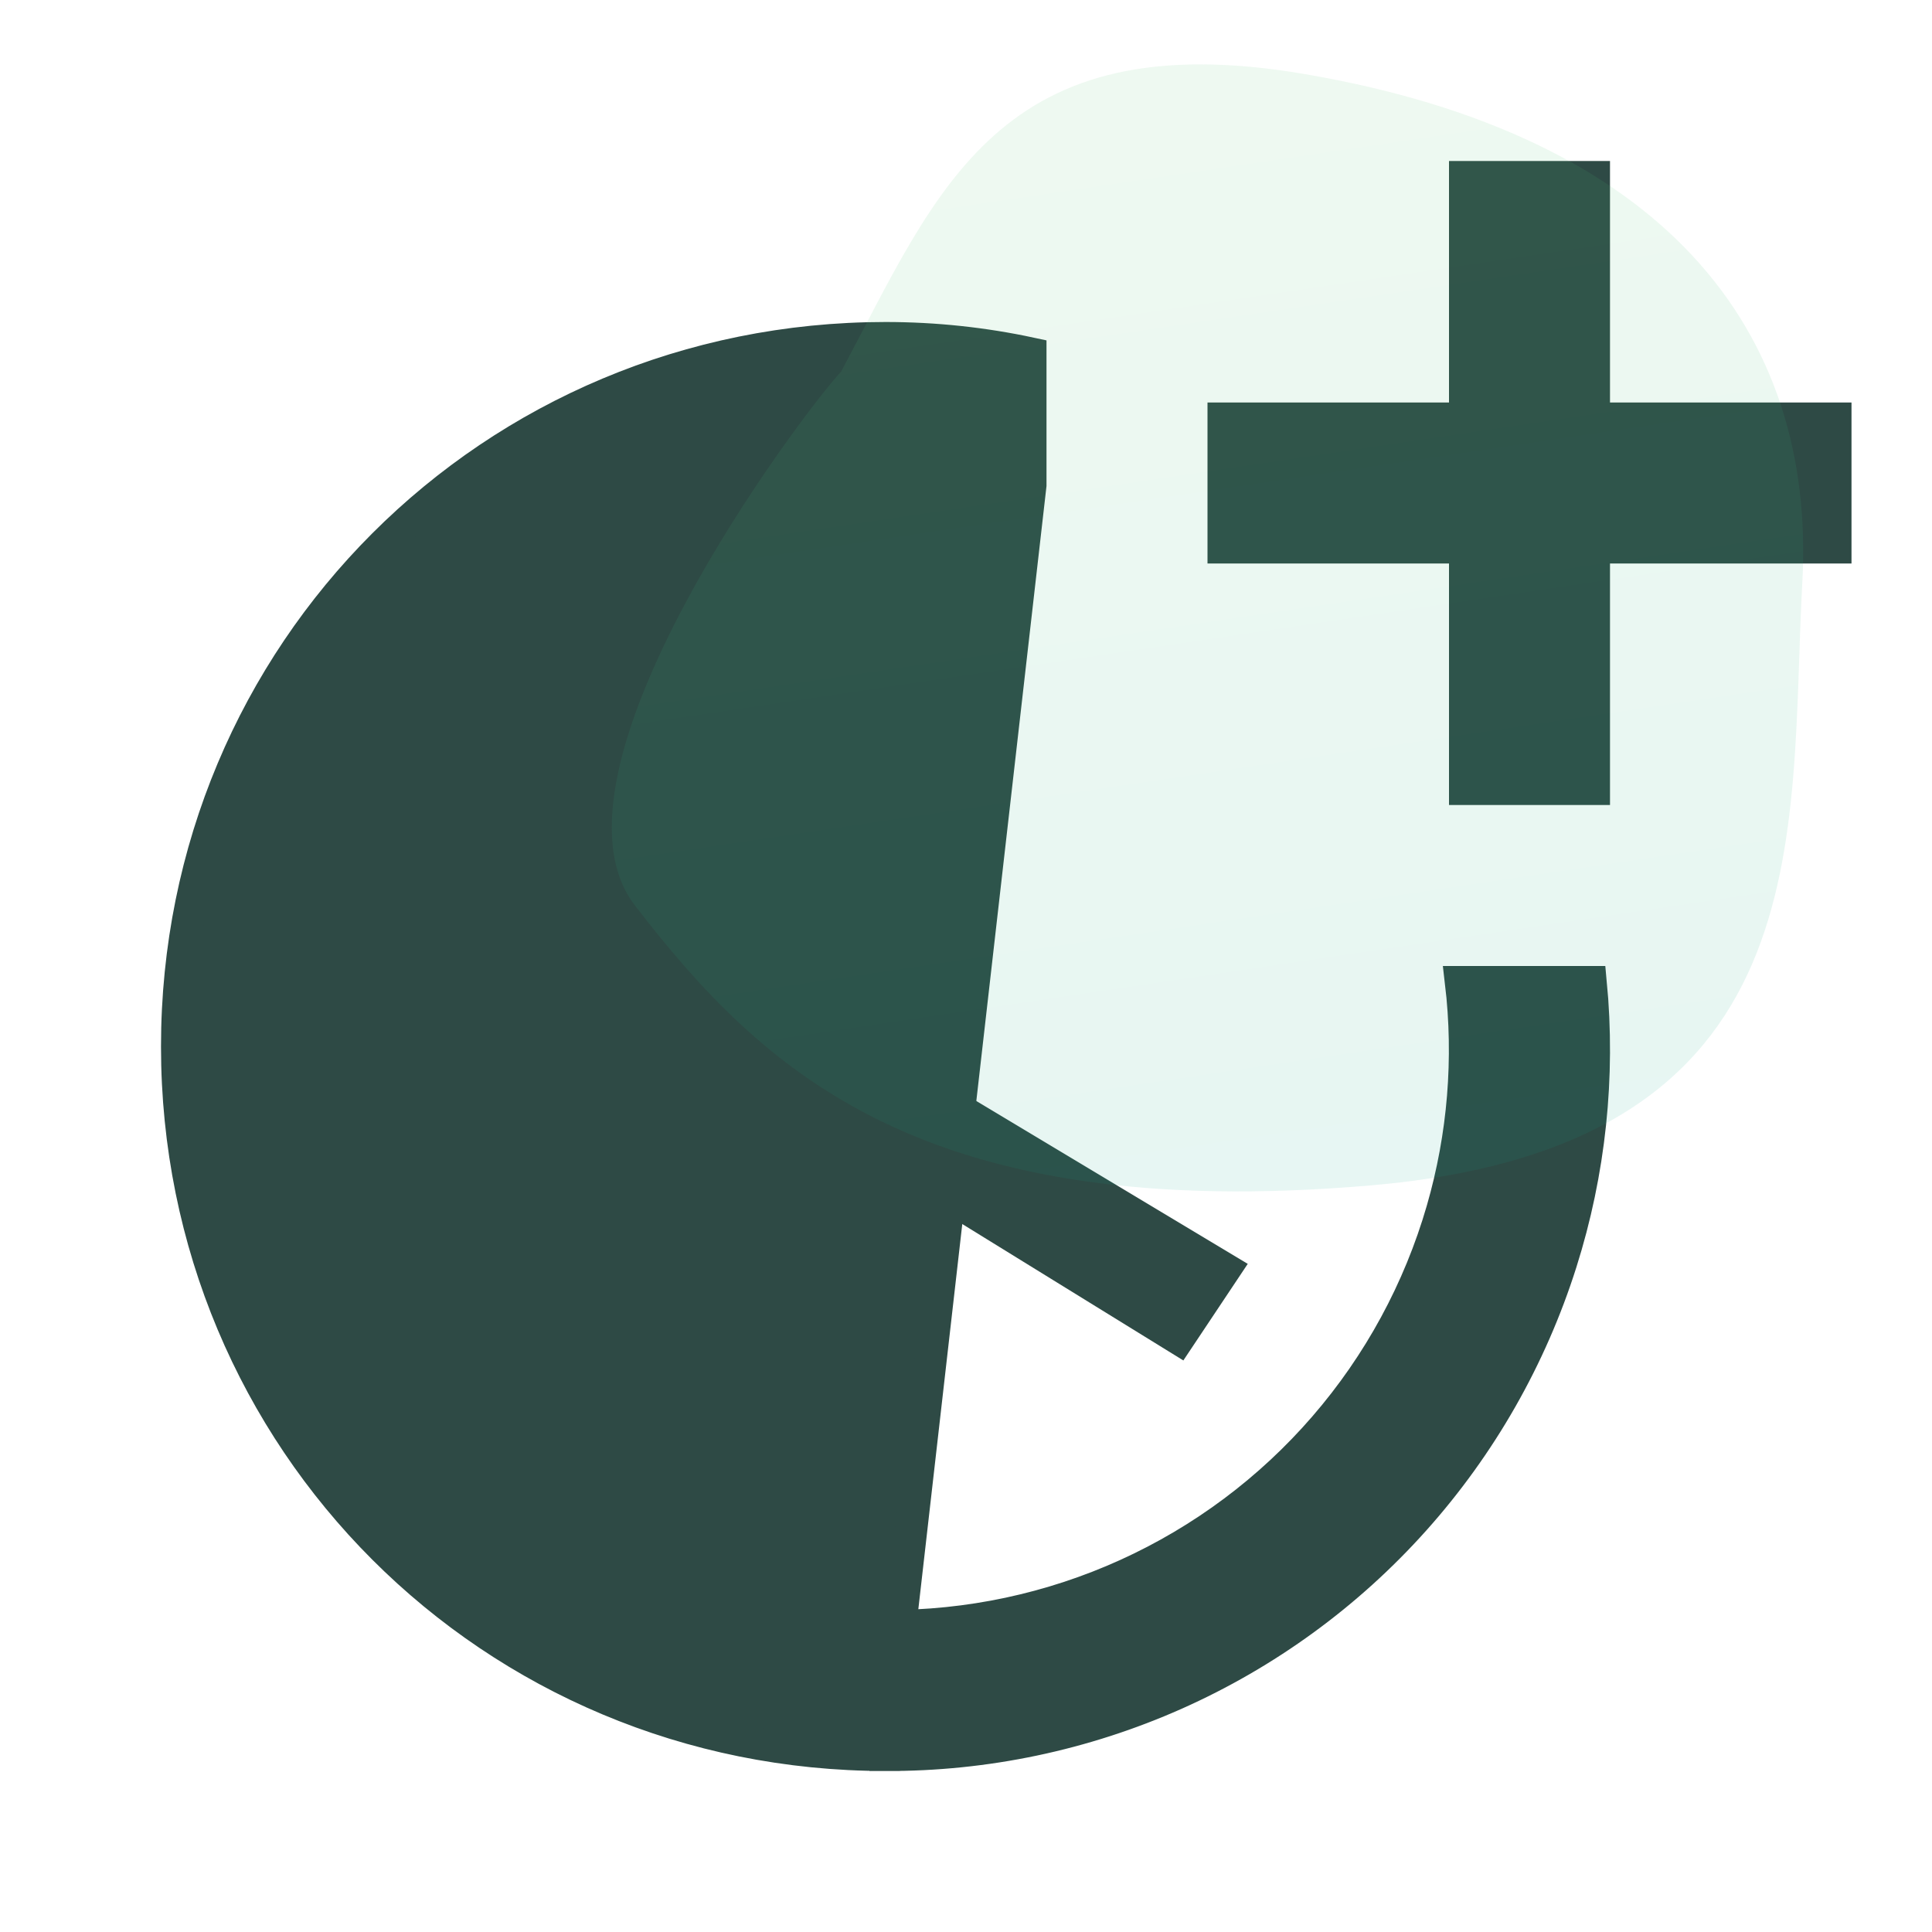
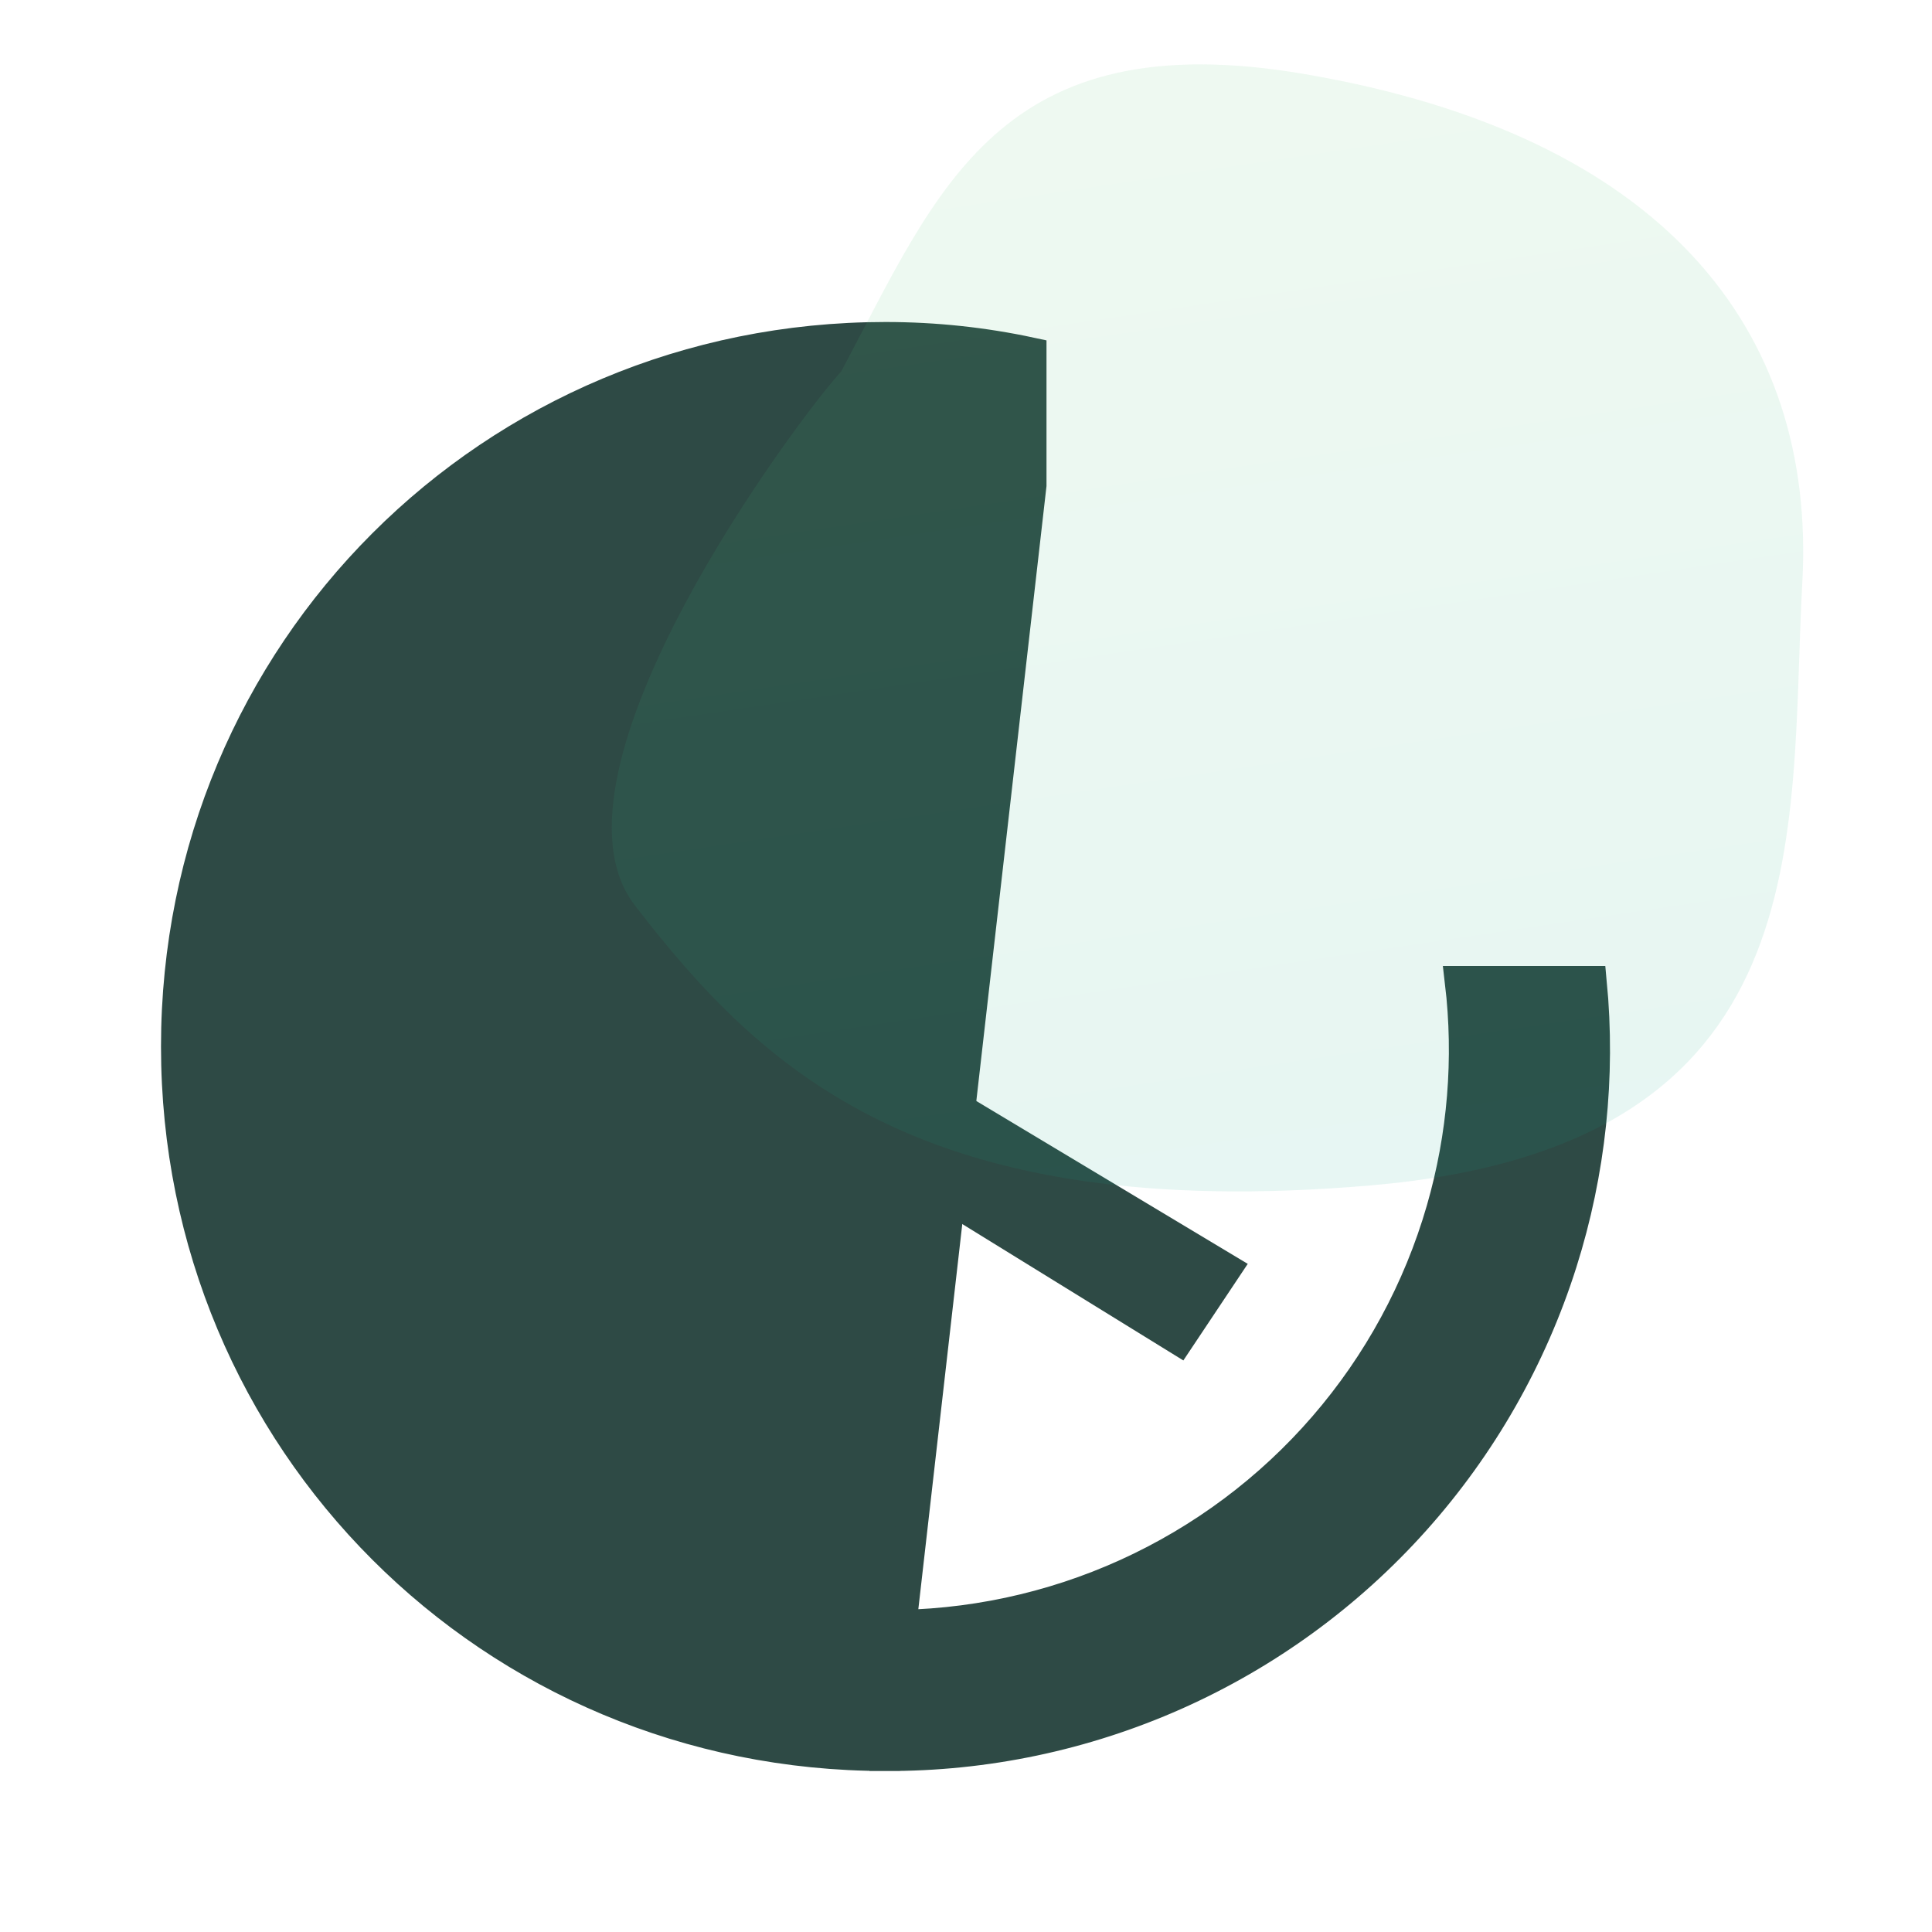
<svg xmlns="http://www.w3.org/2000/svg" width="60" height="60" viewBox="0 0 60 60" fill="none">
  <path d="M25 20V35L36.75 42.25L38.75 39.25L28.75 33.25V20H25Z" fill="#2E4A45" />
  <path d="M27.5 54.5H27.502C30.601 54.513 33.666 53.868 36.498 52.609C39.329 51.349 41.86 49.504 43.925 47.194C45.99 44.884 47.542 42.162 48.478 39.208C49.369 36.396 49.682 33.434 49.4 30.5H45.372C45.653 32.871 45.457 35.277 44.793 37.575C44.075 40.059 42.828 42.358 41.136 44.313C39.445 46.269 37.35 47.834 34.995 48.902C32.641 49.97 30.083 50.515 27.498 50.5C27.498 50.5 27.497 50.5 27.497 50.5L27.5 50V54.5ZM27.5 54.5C15.276 54.5 5.5 44.724 5.5 32.5C5.5 20.276 15.276 10.5 27.5 10.5C29.048 10.5 30.554 10.665 32 10.975V15.066L27.5 54.5Z" fill="#2E4A45" stroke="#2E4A45" />
-   <path d="M50 12.5V5H45V12.5H37.5V17.5H45V25H50V17.5H57.5V12.5H50Z" fill="#2E4A45" />
  <path opacity="0.1" d="M40.53 2.302C30.998 0.67 29.126 5.917 26.124 11.538C24.871 12.884 16.531 23.991 19.722 28.125C23.691 33.265 28.658 38.008 42.566 36.814C56.722 35.599 55.544 25.913 55.973 18.081C56.402 10.248 51.658 4.208 40.53 2.302Z" fill="url(#paint0_linear_1362_1558)" />
  <defs>
    <linearGradient id="paint0_linear_1362_1558" x1="41.383" y1="37.001" x2="36.08" y2="1.276" gradientUnits="userSpaceOnUse">
      <stop stop-color="#10A888" />
      <stop offset="1" stop-color="#5ECB76" />
    </linearGradient>
  </defs>
</svg>